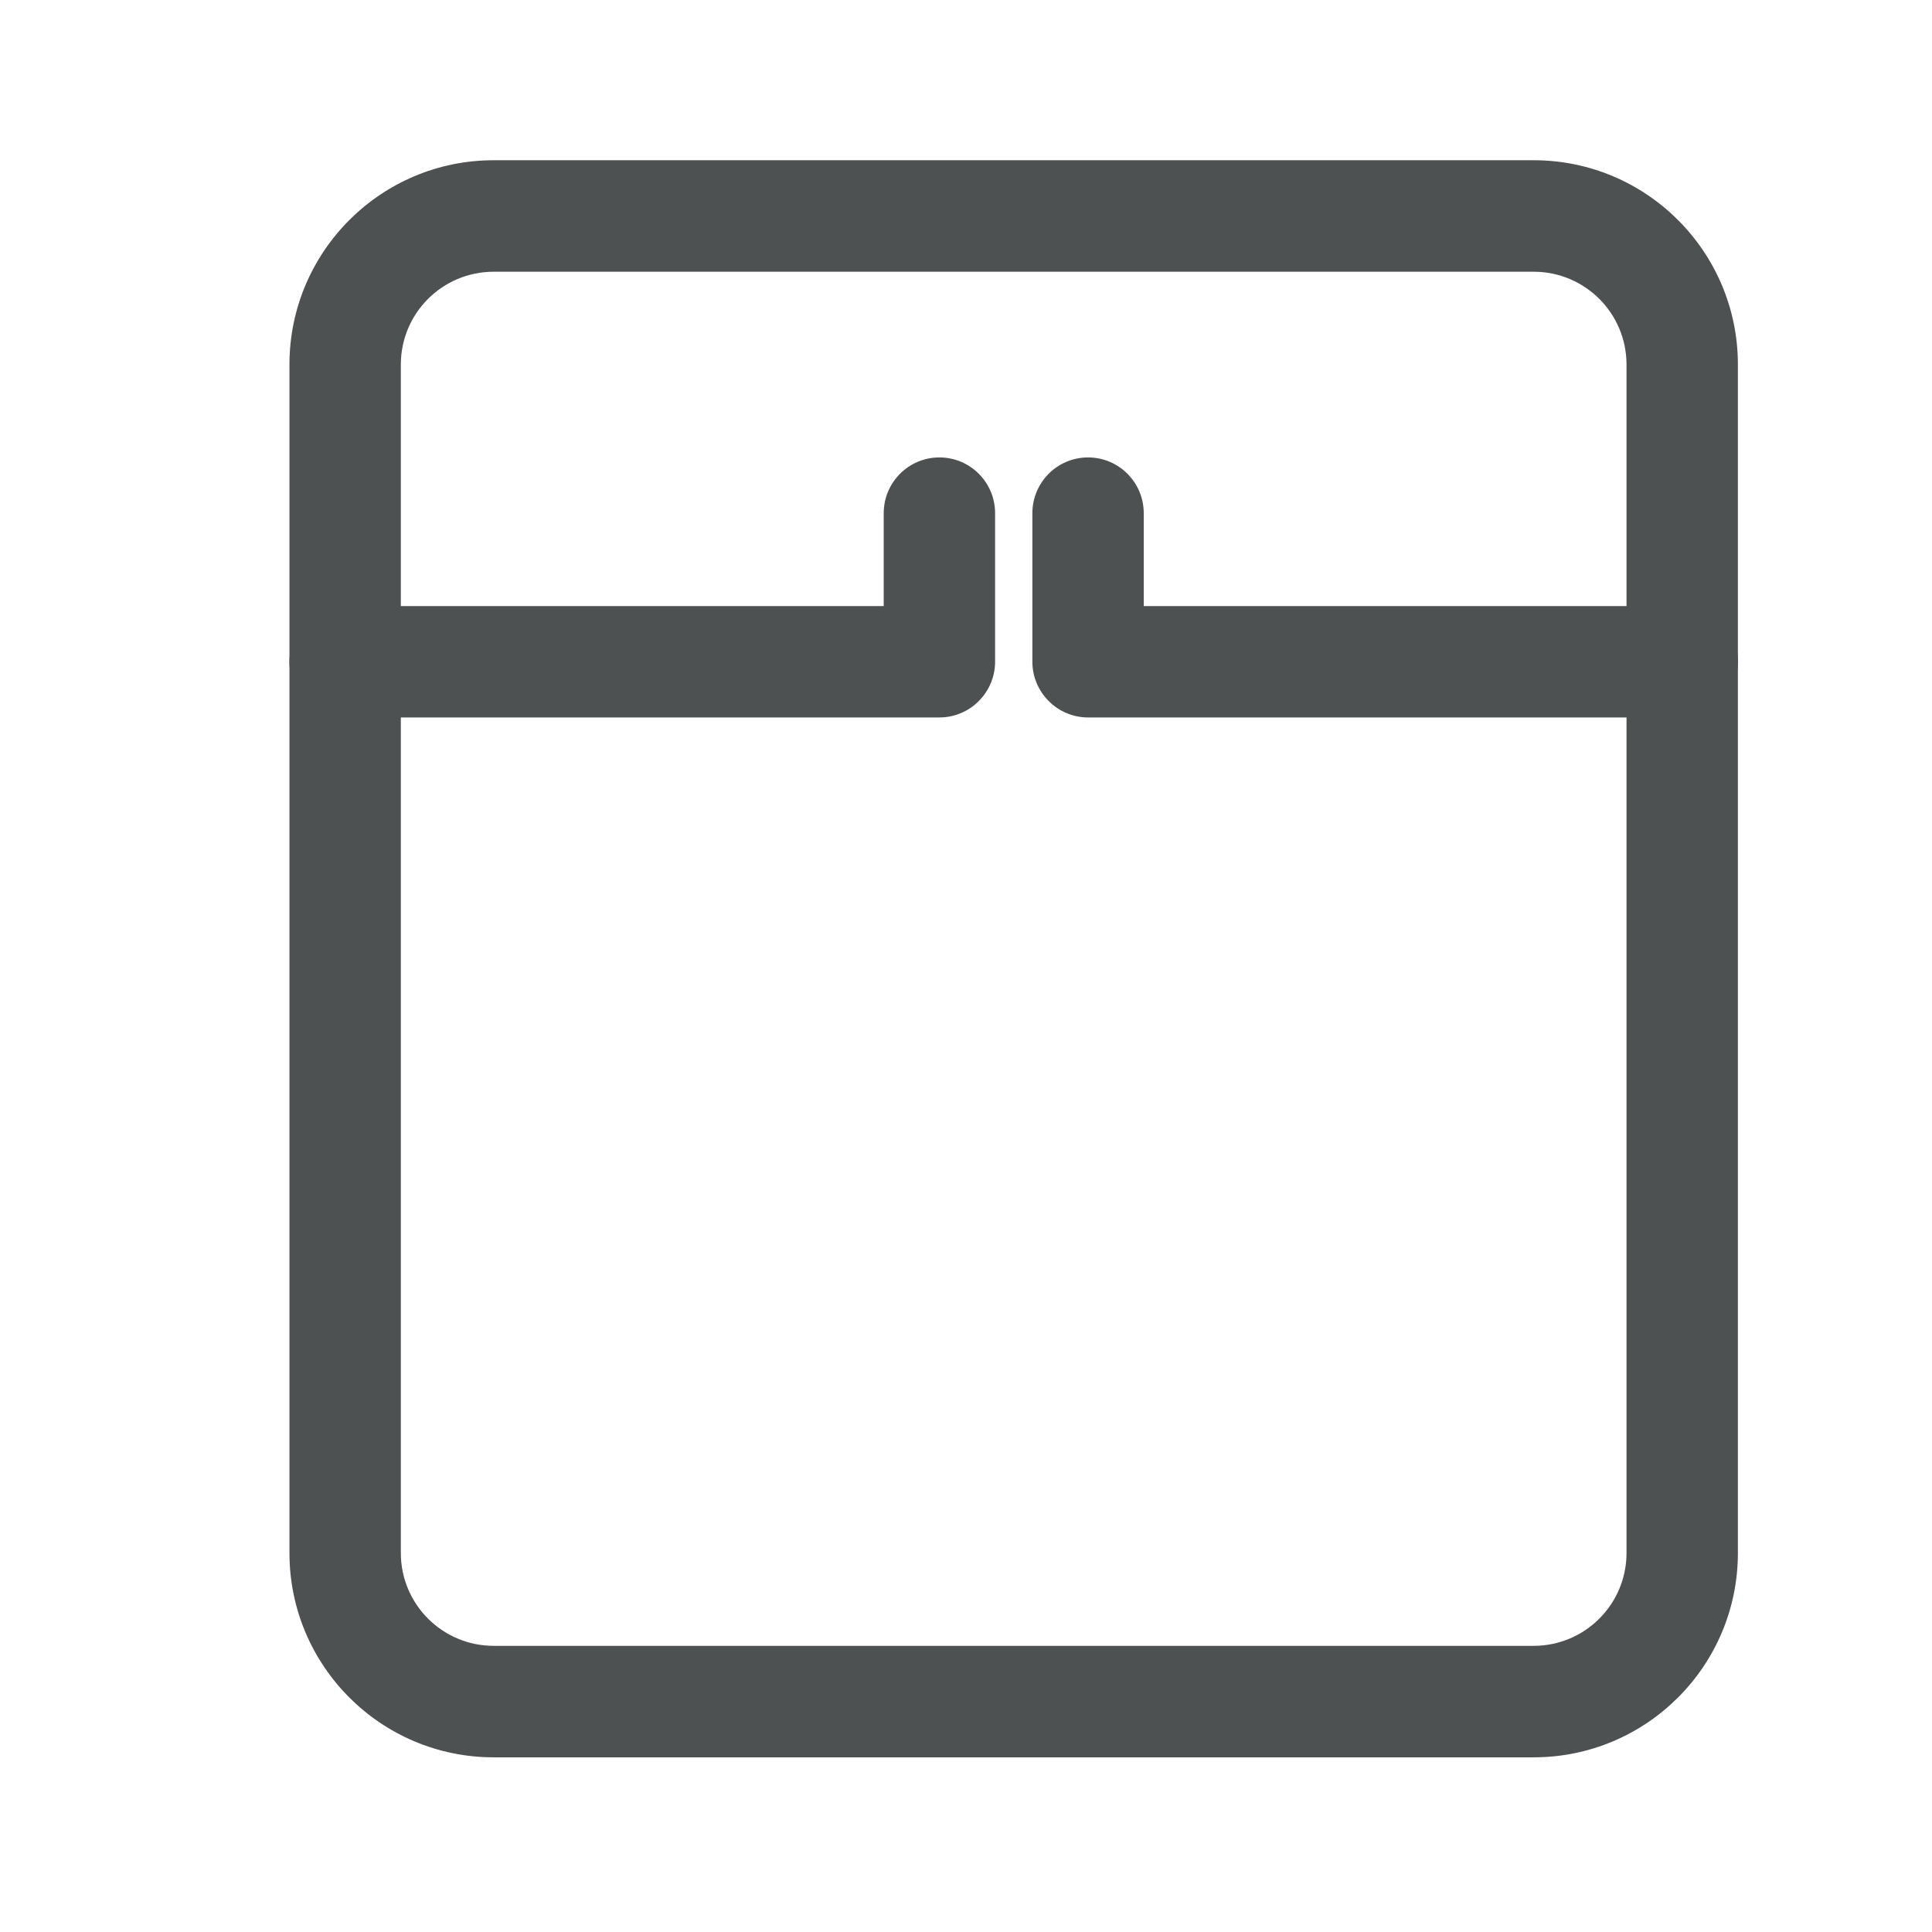
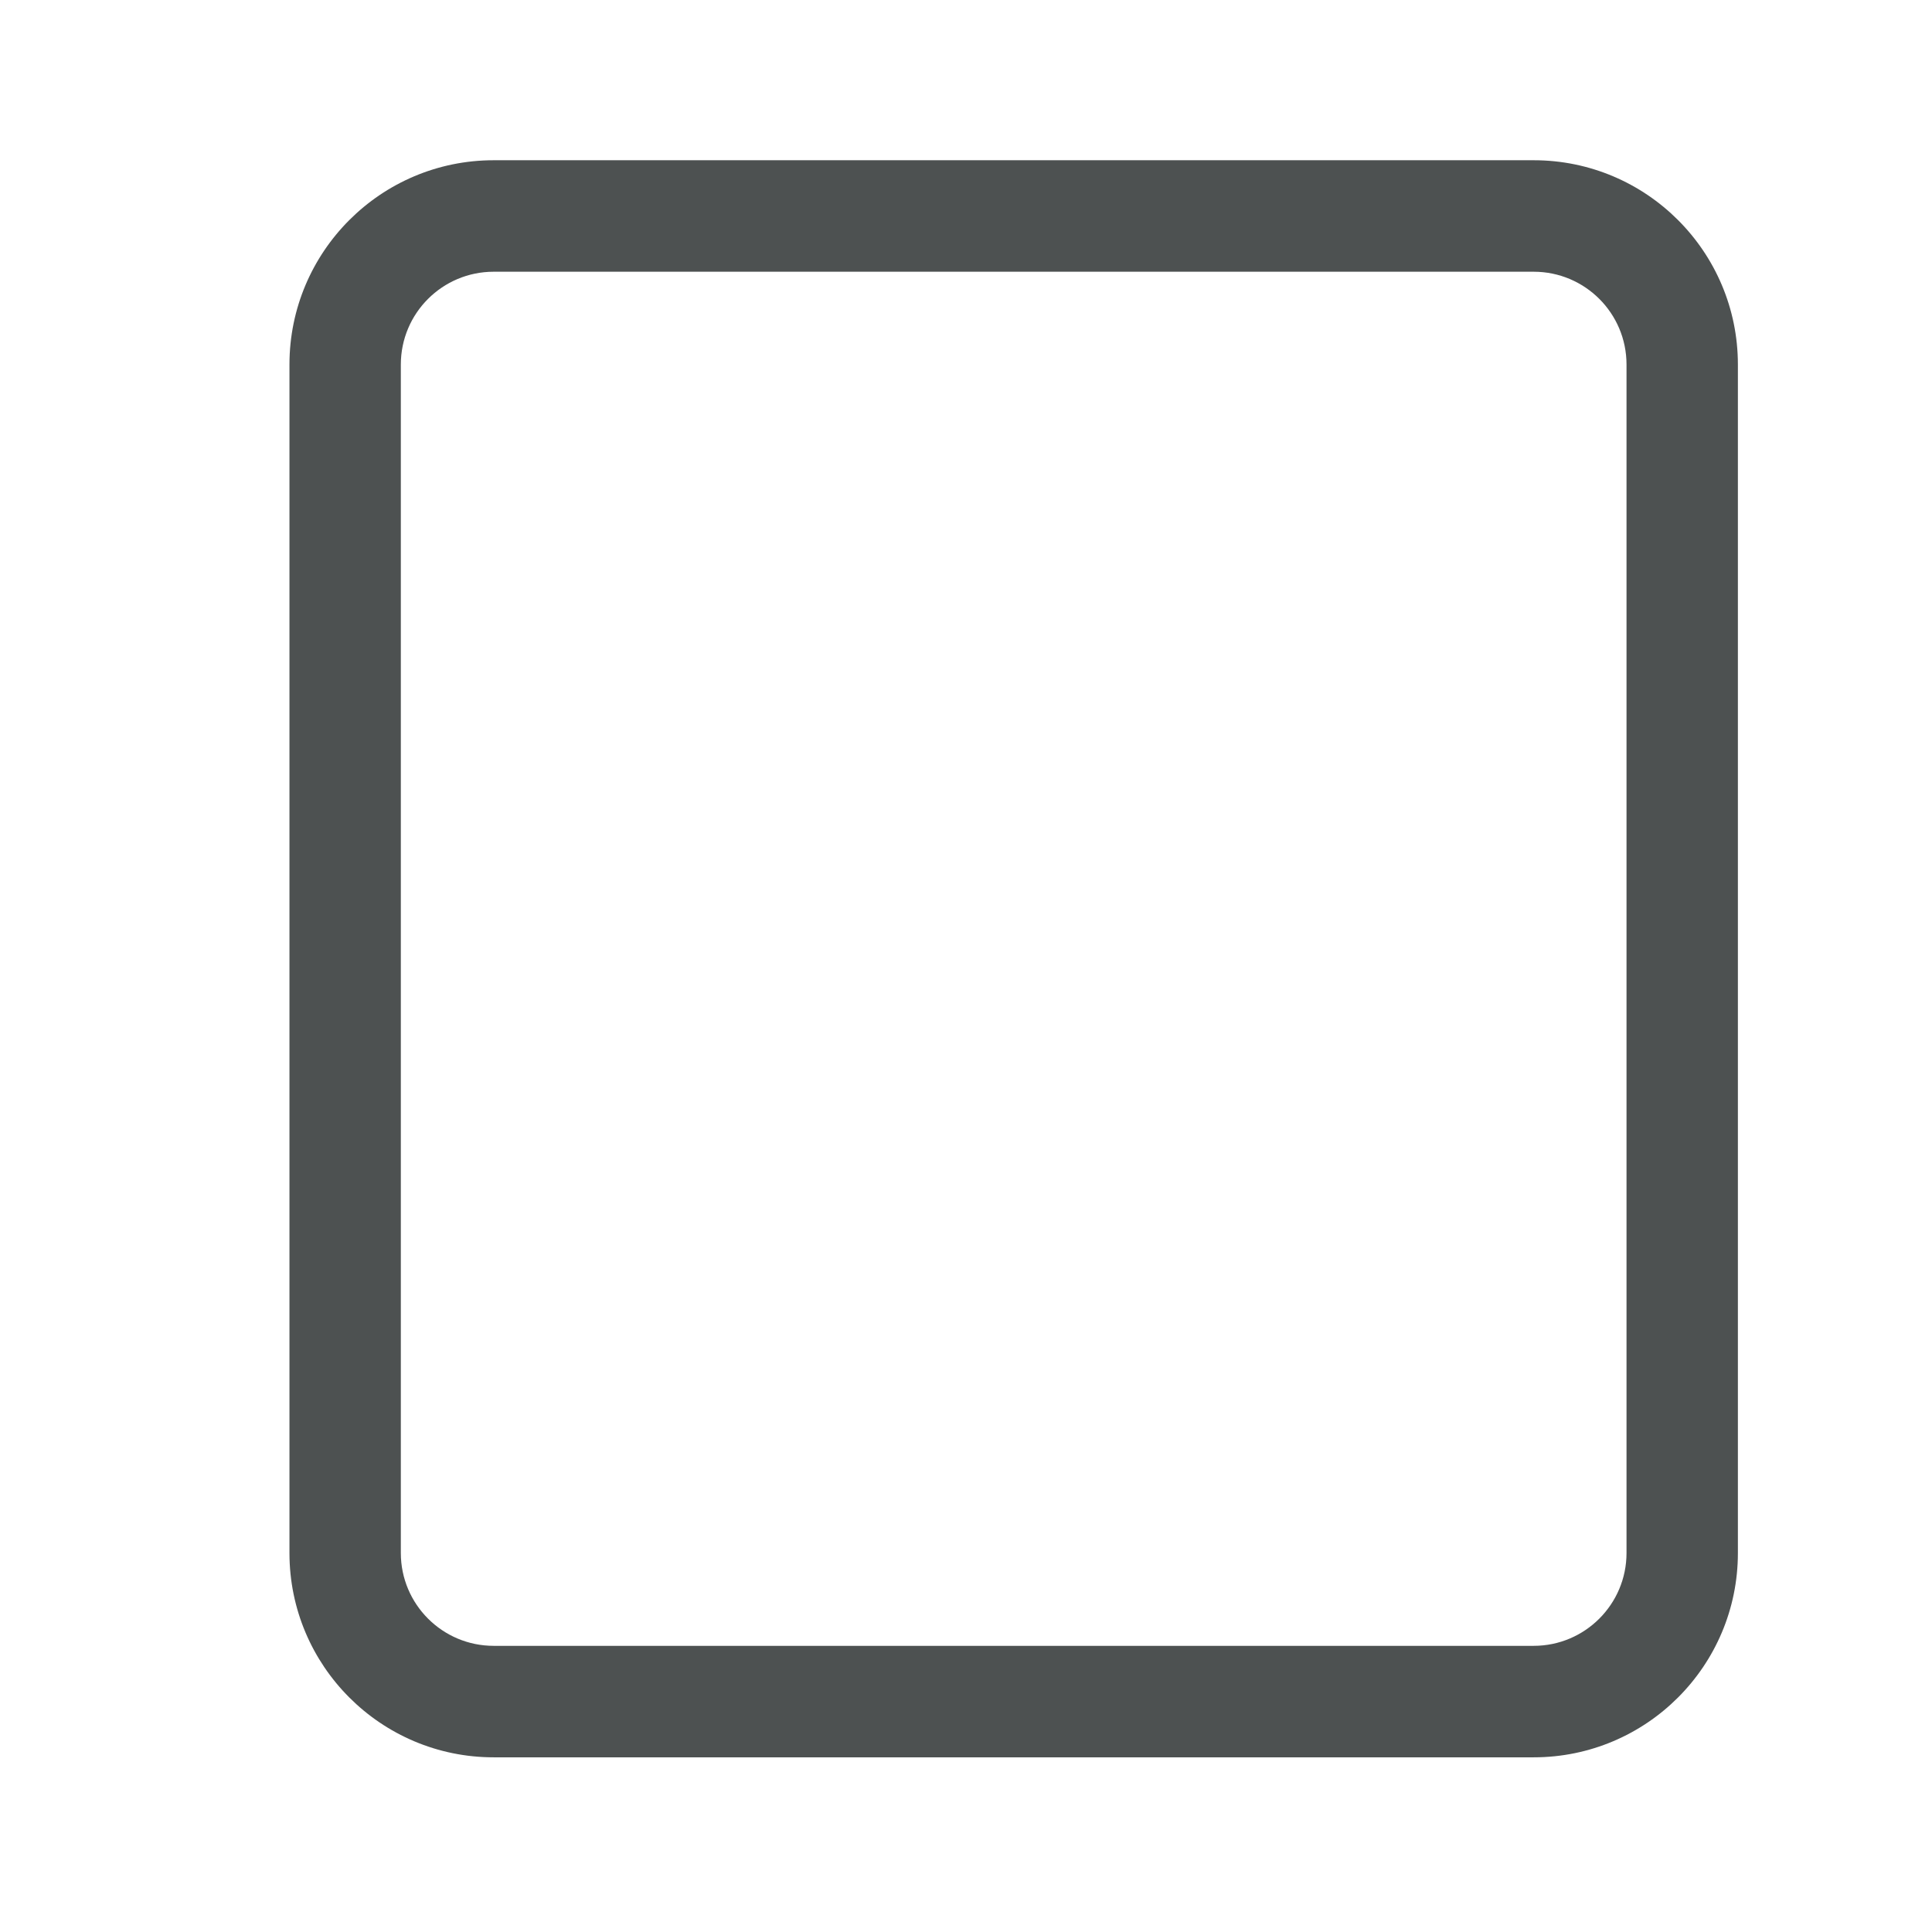
<svg xmlns="http://www.w3.org/2000/svg" width="17" height="17" viewBox="0 0 17 17" fill="none">
  <path fill-rule="evenodd" clip-rule="evenodd" d="M13.495 14.482C13.946 14.482 14.312 14.116 14.312 13.665V3.208C14.312 2.756 13.946 2.391 13.495 2.391H4.344C3.893 2.391 3.527 2.756 3.527 3.208V13.665C3.527 14.116 3.893 14.482 4.344 14.482H13.495ZM15.292 13.665C15.292 14.658 14.487 15.463 13.495 15.463H4.344C3.352 15.463 2.547 14.658 2.547 13.665V3.208C2.547 2.215 3.352 1.41 4.344 1.41H13.495C14.487 1.41 15.292 2.215 15.292 3.208V13.665Z" fill="#4D5151" />
-   <path fill-rule="evenodd" clip-rule="evenodd" d="M2.547 5.823C2.547 5.552 2.766 5.333 3.037 5.333H7.776V4.516C7.776 4.245 7.995 4.025 8.266 4.025C8.537 4.025 8.756 4.245 8.756 4.516V5.823C8.756 5.953 8.704 6.077 8.612 6.169C8.521 6.261 8.396 6.313 8.266 6.313H3.037C2.766 6.313 2.547 6.093 2.547 5.823Z" fill="#4D5151" />
-   <path fill-rule="evenodd" clip-rule="evenodd" d="M15.293 5.823C15.293 5.552 15.074 5.333 14.803 5.333H10.064V4.516C10.064 4.245 9.845 4.025 9.574 4.025C9.303 4.025 9.084 4.245 9.084 4.516V5.823C9.084 5.953 9.136 6.077 9.228 6.169C9.319 6.261 9.444 6.313 9.574 6.313H14.803C15.074 6.313 15.293 6.093 15.293 5.823Z" fill="#4D5151" />
</svg>